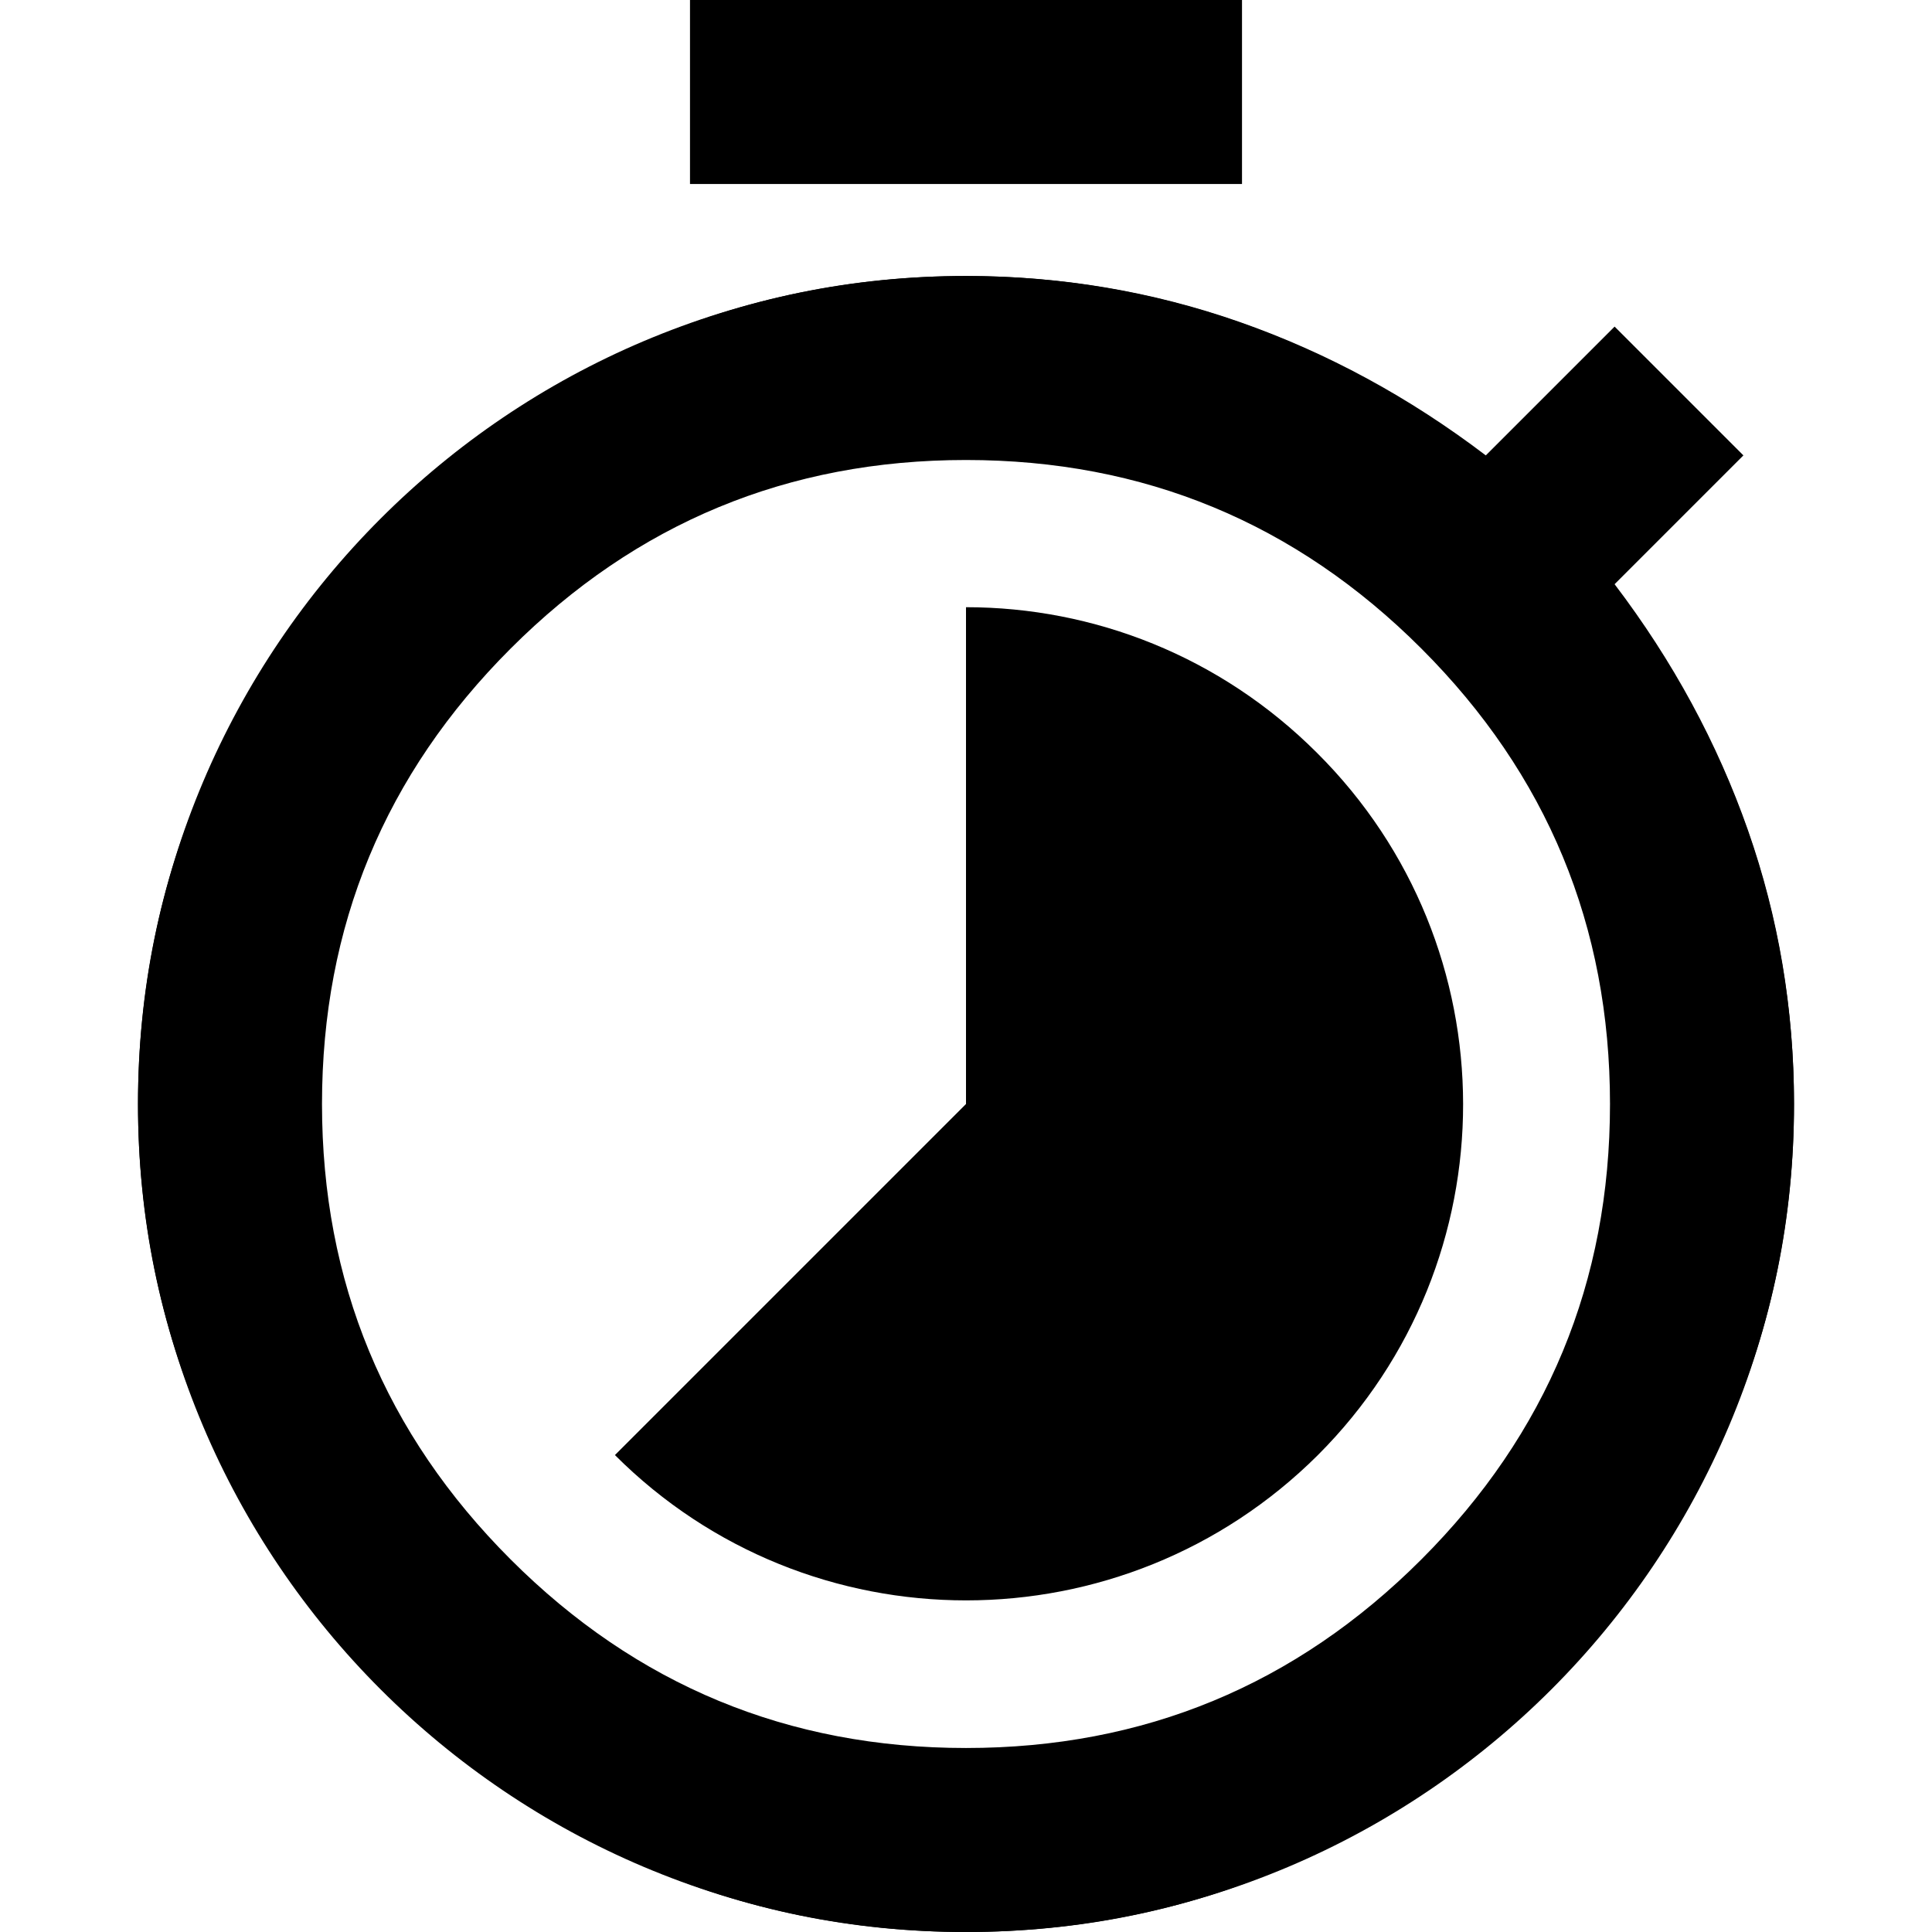
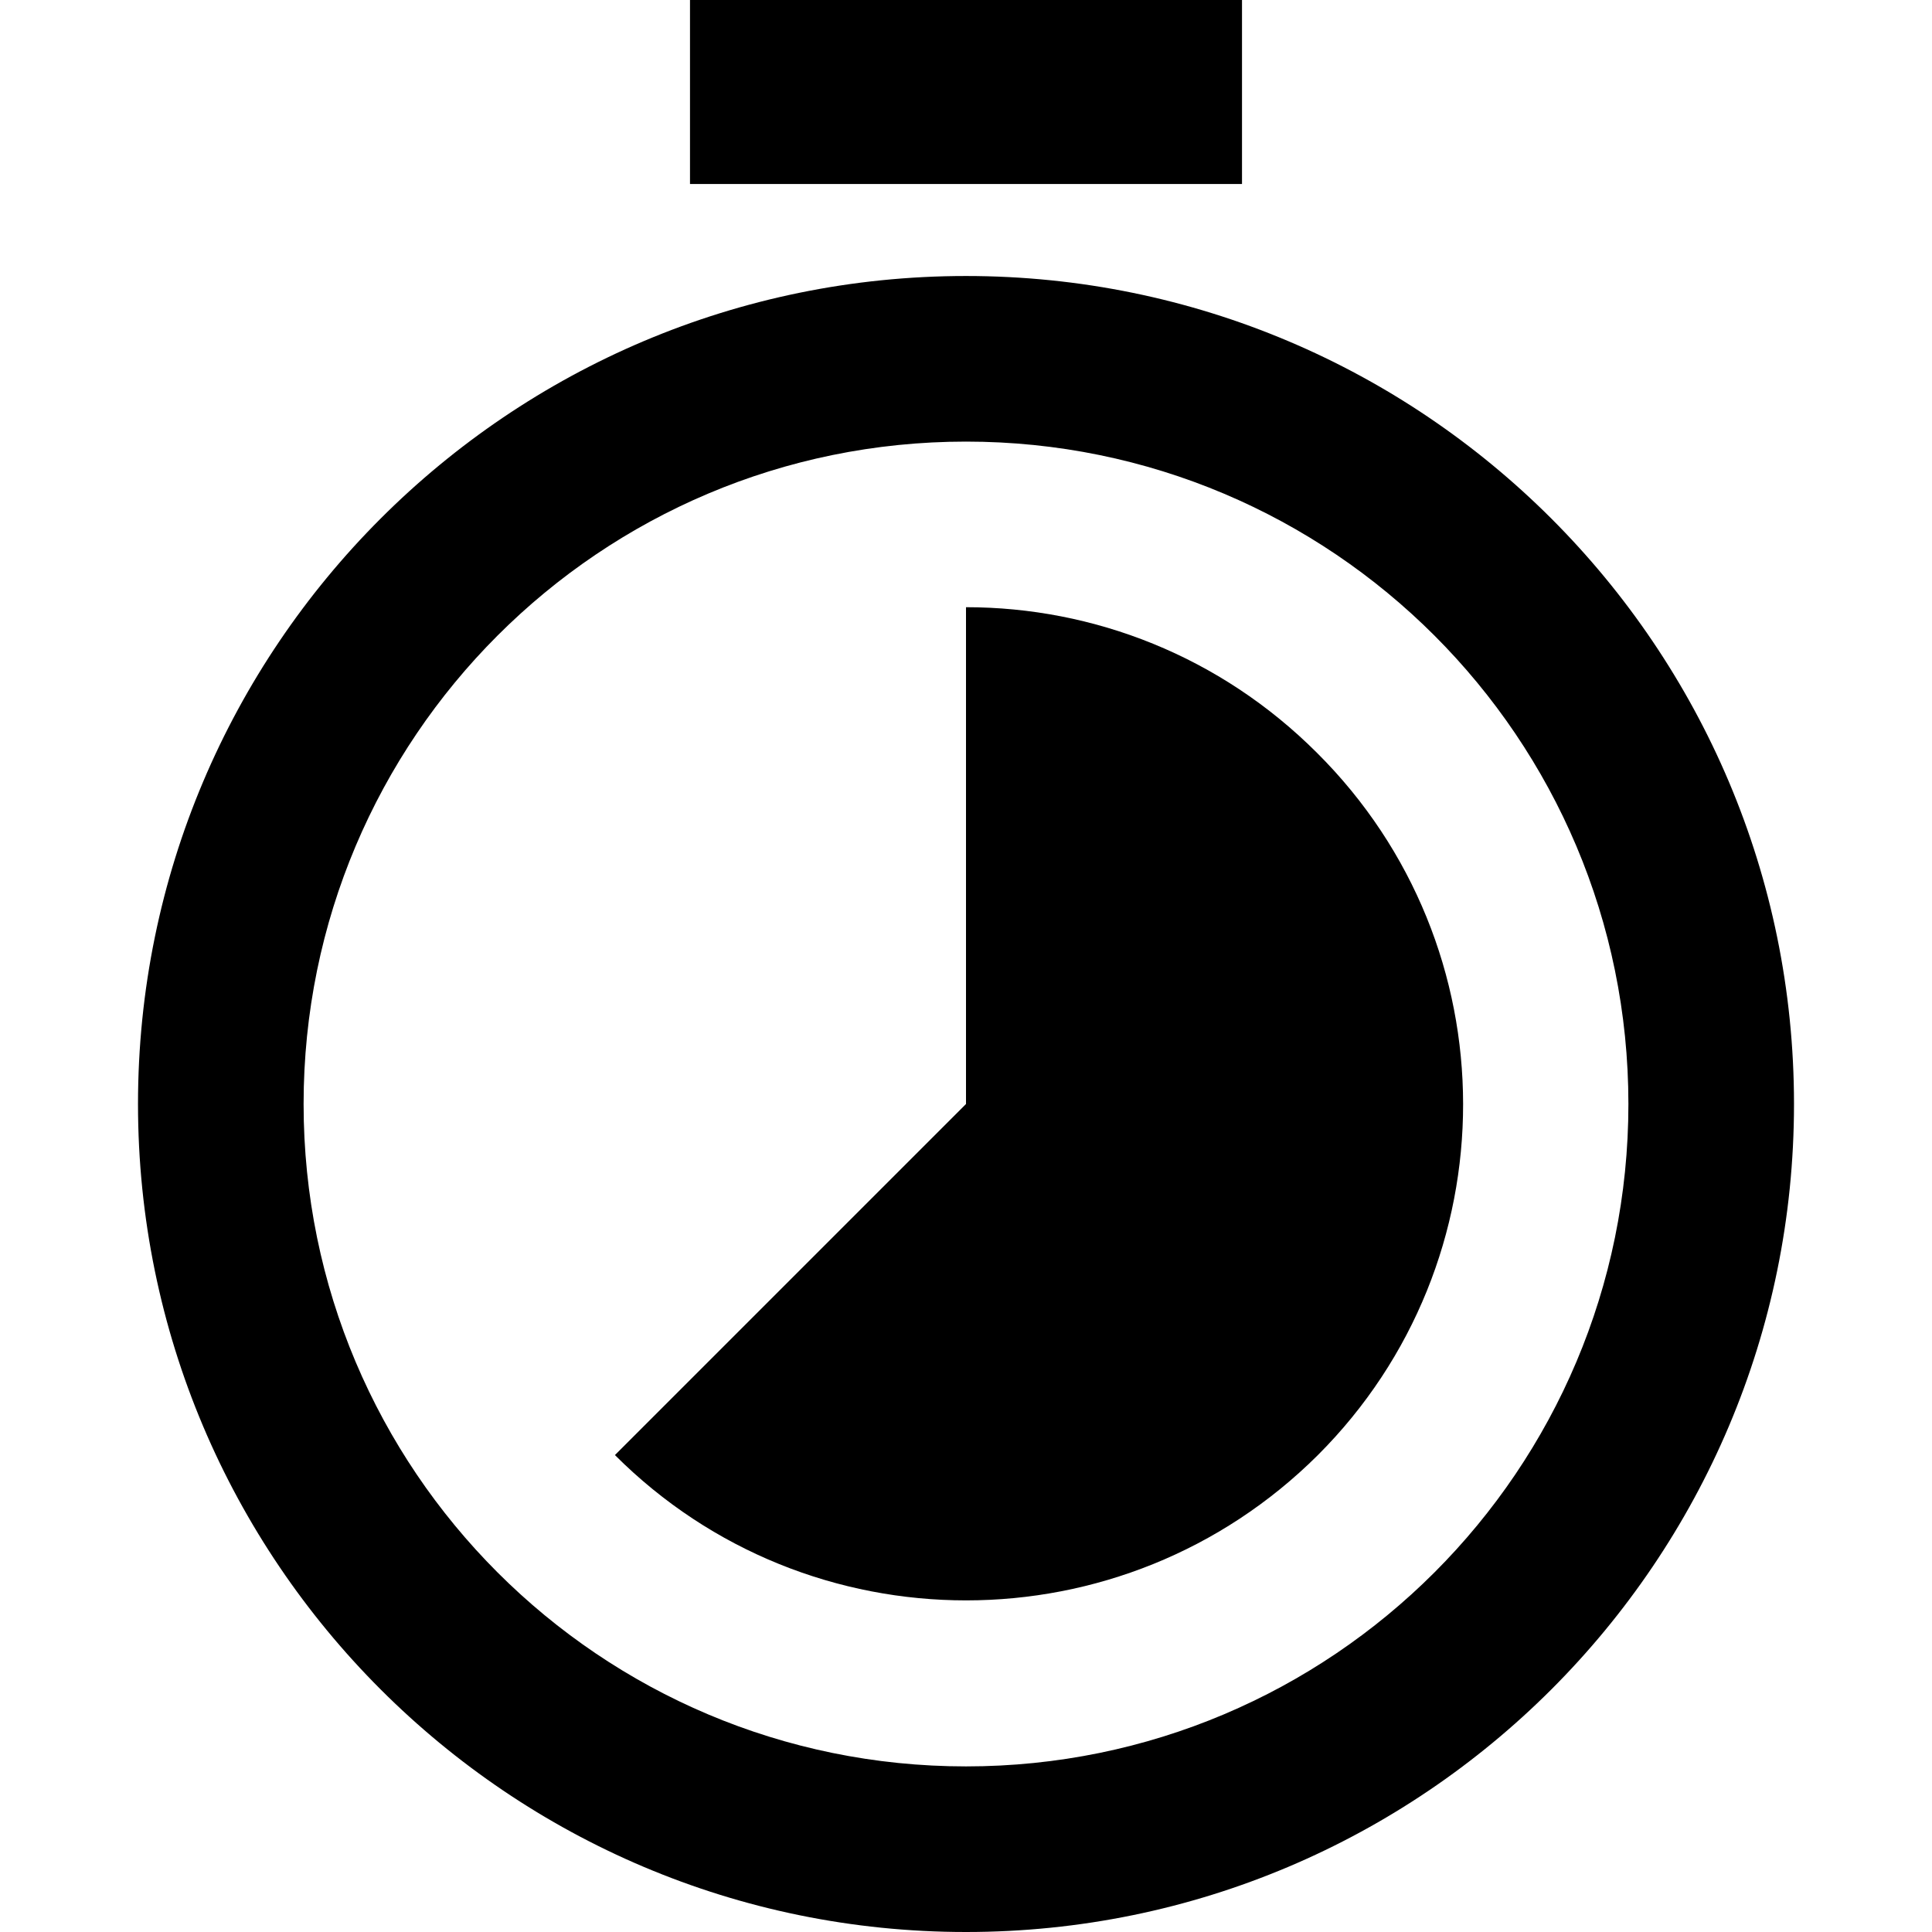
<svg xmlns="http://www.w3.org/2000/svg" width="21" height="21" viewBox="0 0 21 21" fill="none">
  <path d="M14.316 8.184C13.263 7.131 11.886 6.6 10.5 6.6V12L6.684 15.816C8.79 17.922 12.21 17.922 14.325 15.816C16.431 13.71 16.431 10.29 14.316 8.184ZM10.5 3C5.532 3 1.5 7.032 1.5 12C1.5 16.968 5.532 21 10.5 21C15.468 21 19.5 16.968 19.5 12C19.5 7.032 15.468 3 10.5 3ZM10.5 19.2C6.522 19.2 3.3 15.978 3.3 12C3.3 8.022 6.522 4.8 10.5 4.8C14.478 4.8 17.7 8.022 17.7 12C17.7 15.978 14.478 19.2 10.5 19.2Z" fill="black" />
-   <path d="M10.5 21C9.267 21 8.104 20.763 7.012 20.288C5.921 19.813 4.967 19.167 4.15 18.35C3.333 17.533 2.687 16.579 2.212 15.488C1.737 14.396 1.5 13.233 1.5 12C1.5 10.767 1.737 9.604 2.212 8.512C2.687 7.421 3.333 6.467 4.15 5.65C4.967 4.833 5.921 4.188 7.012 3.713C8.104 3.238 9.267 3 10.5 3C11.533 3 12.525 3.167 13.475 3.5C14.425 3.833 15.317 4.317 16.15 4.95L17.55 3.55L18.95 4.95L17.55 6.35C18.183 7.183 18.667 8.075 19 9.025C19.333 9.975 19.5 10.967 19.5 12C19.5 13.233 19.263 14.396 18.788 15.488C18.313 16.579 17.667 17.533 16.85 18.35C16.033 19.167 15.079 19.813 13.988 20.288C12.896 20.763 11.733 21 10.5 21ZM10.5 19C12.433 19 14.083 18.317 15.45 16.95C16.817 15.583 17.5 13.933 17.5 12C17.5 10.067 16.817 8.417 15.45 7.05C14.083 5.683 12.433 5 10.5 5C8.567 5 6.917 5.683 5.55 7.05C4.183 8.417 3.5 10.067 3.5 12C3.5 13.933 4.183 15.583 5.55 16.95C6.917 18.317 8.567 19 10.5 19Z" fill="black" />
  <path d="M7.5 0V2H13.5V0H7.5Z" fill="black" />
</svg>